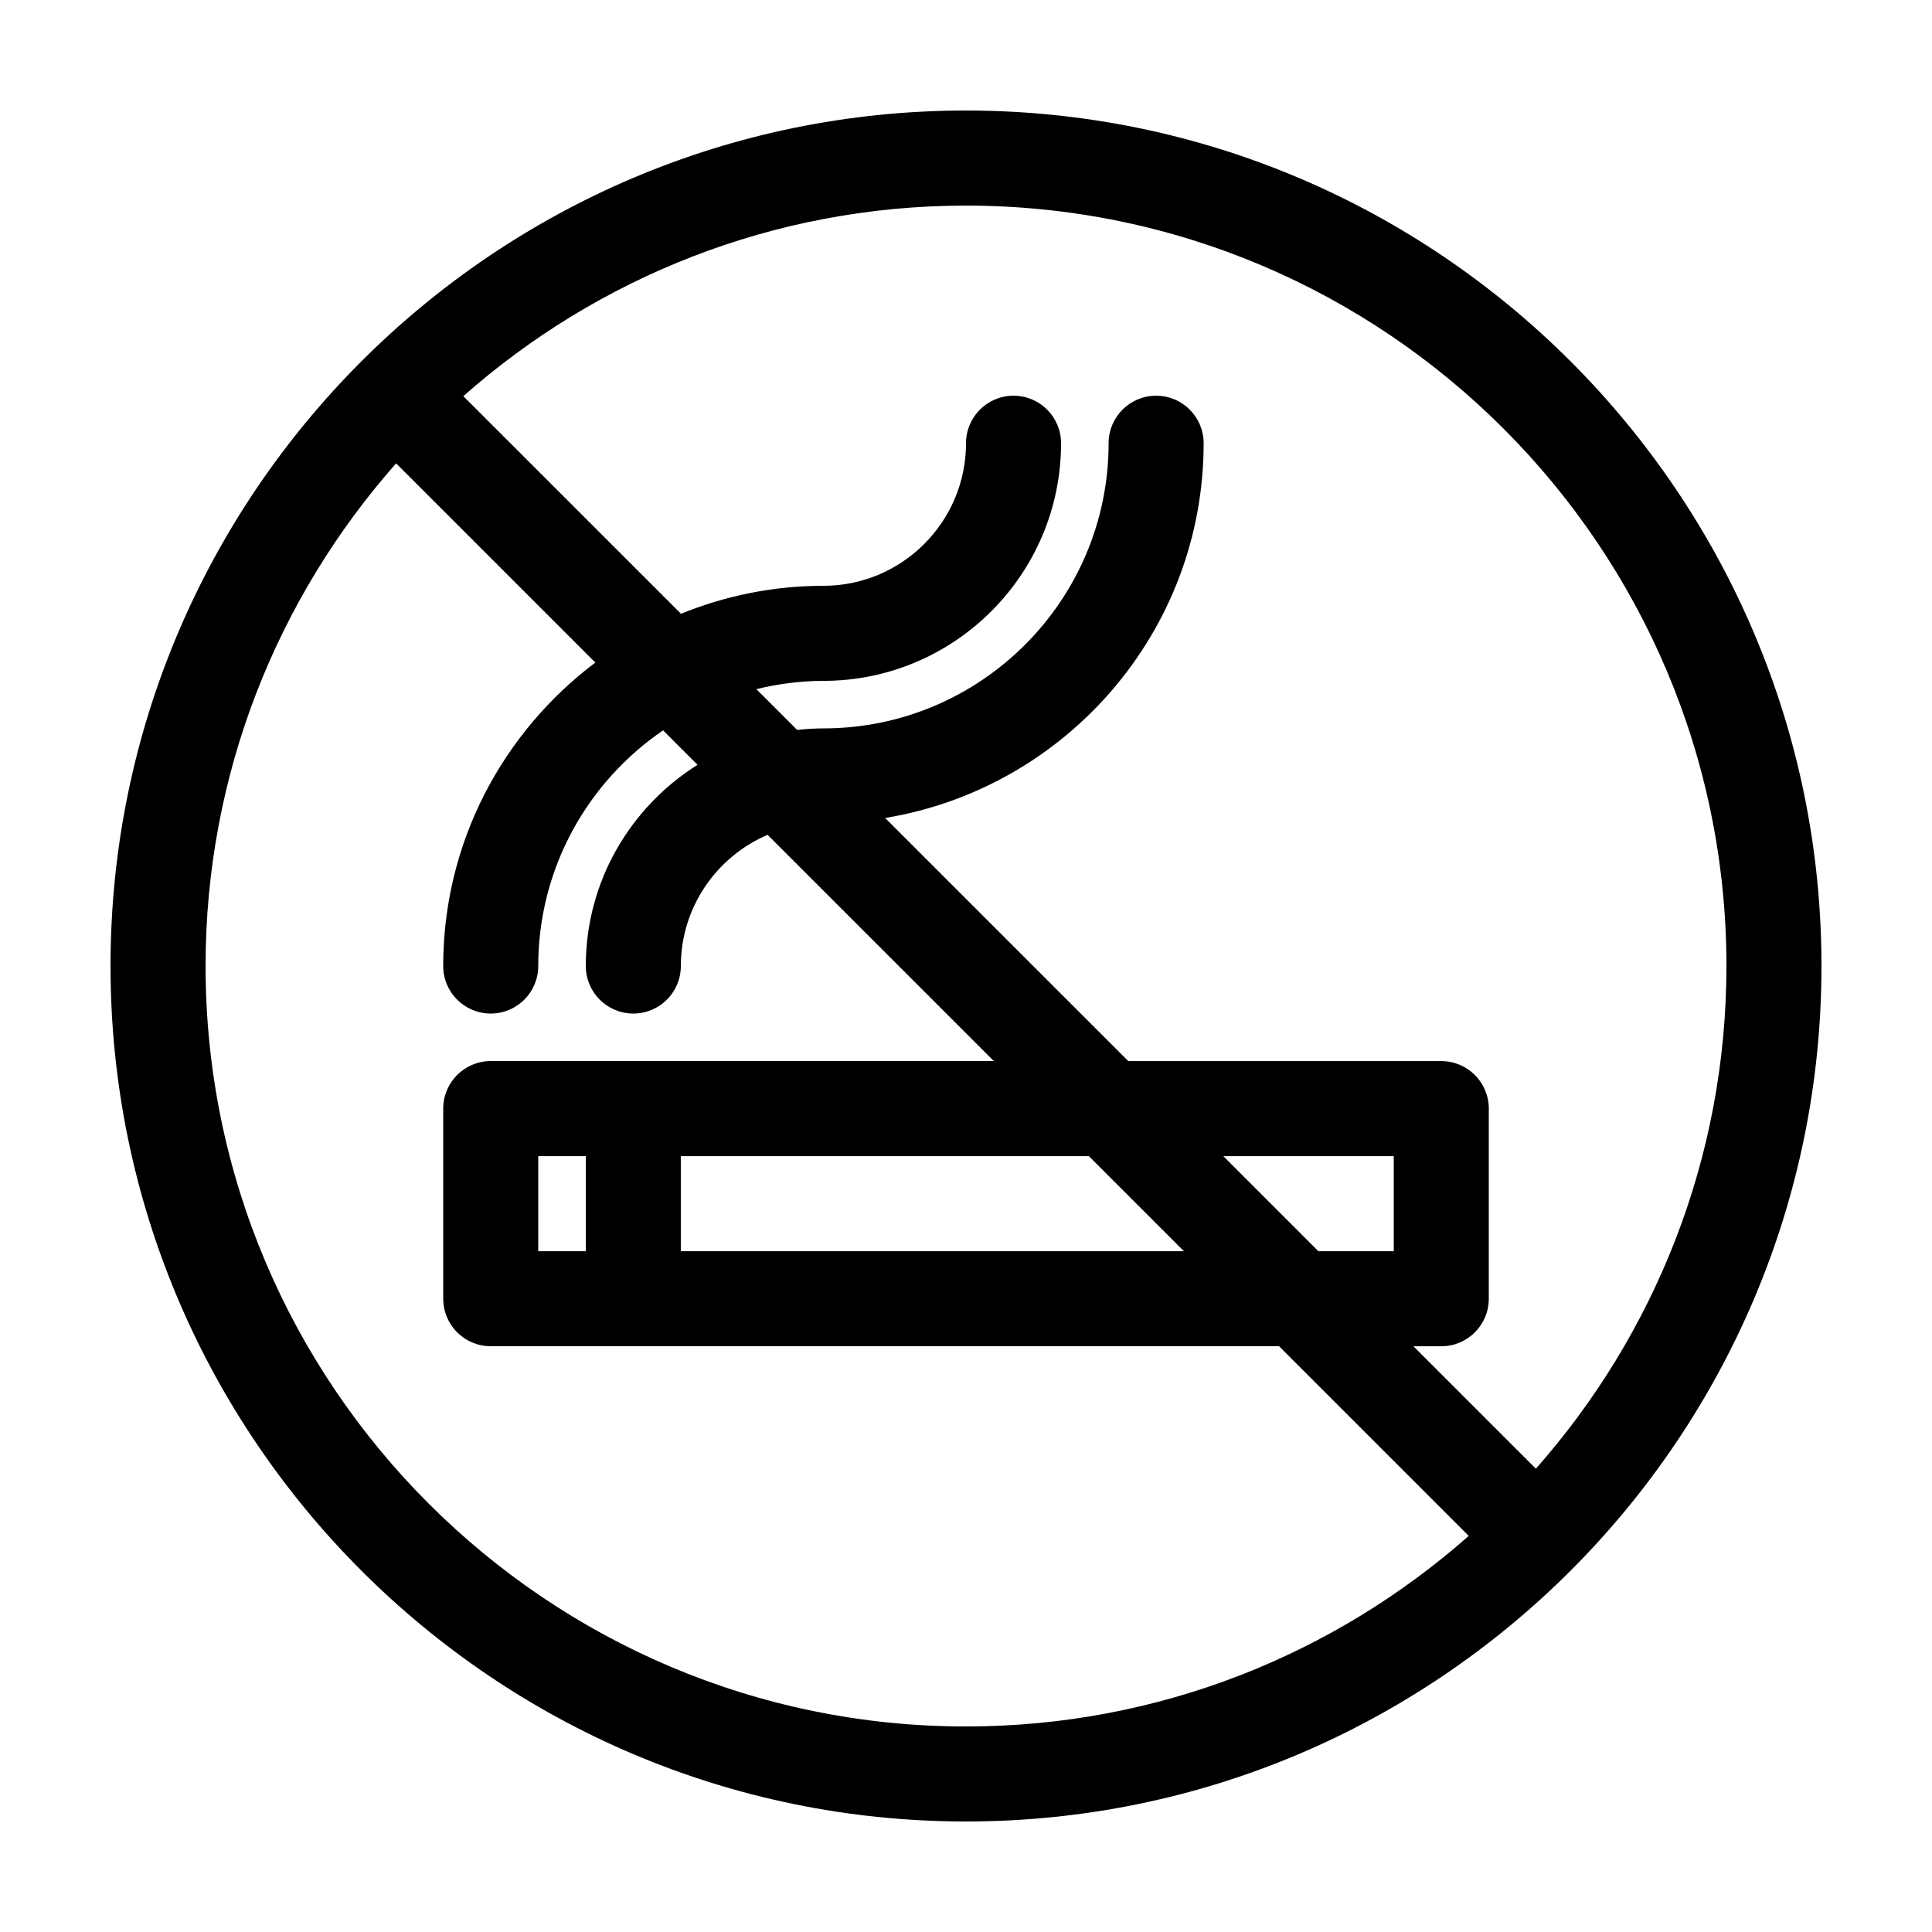
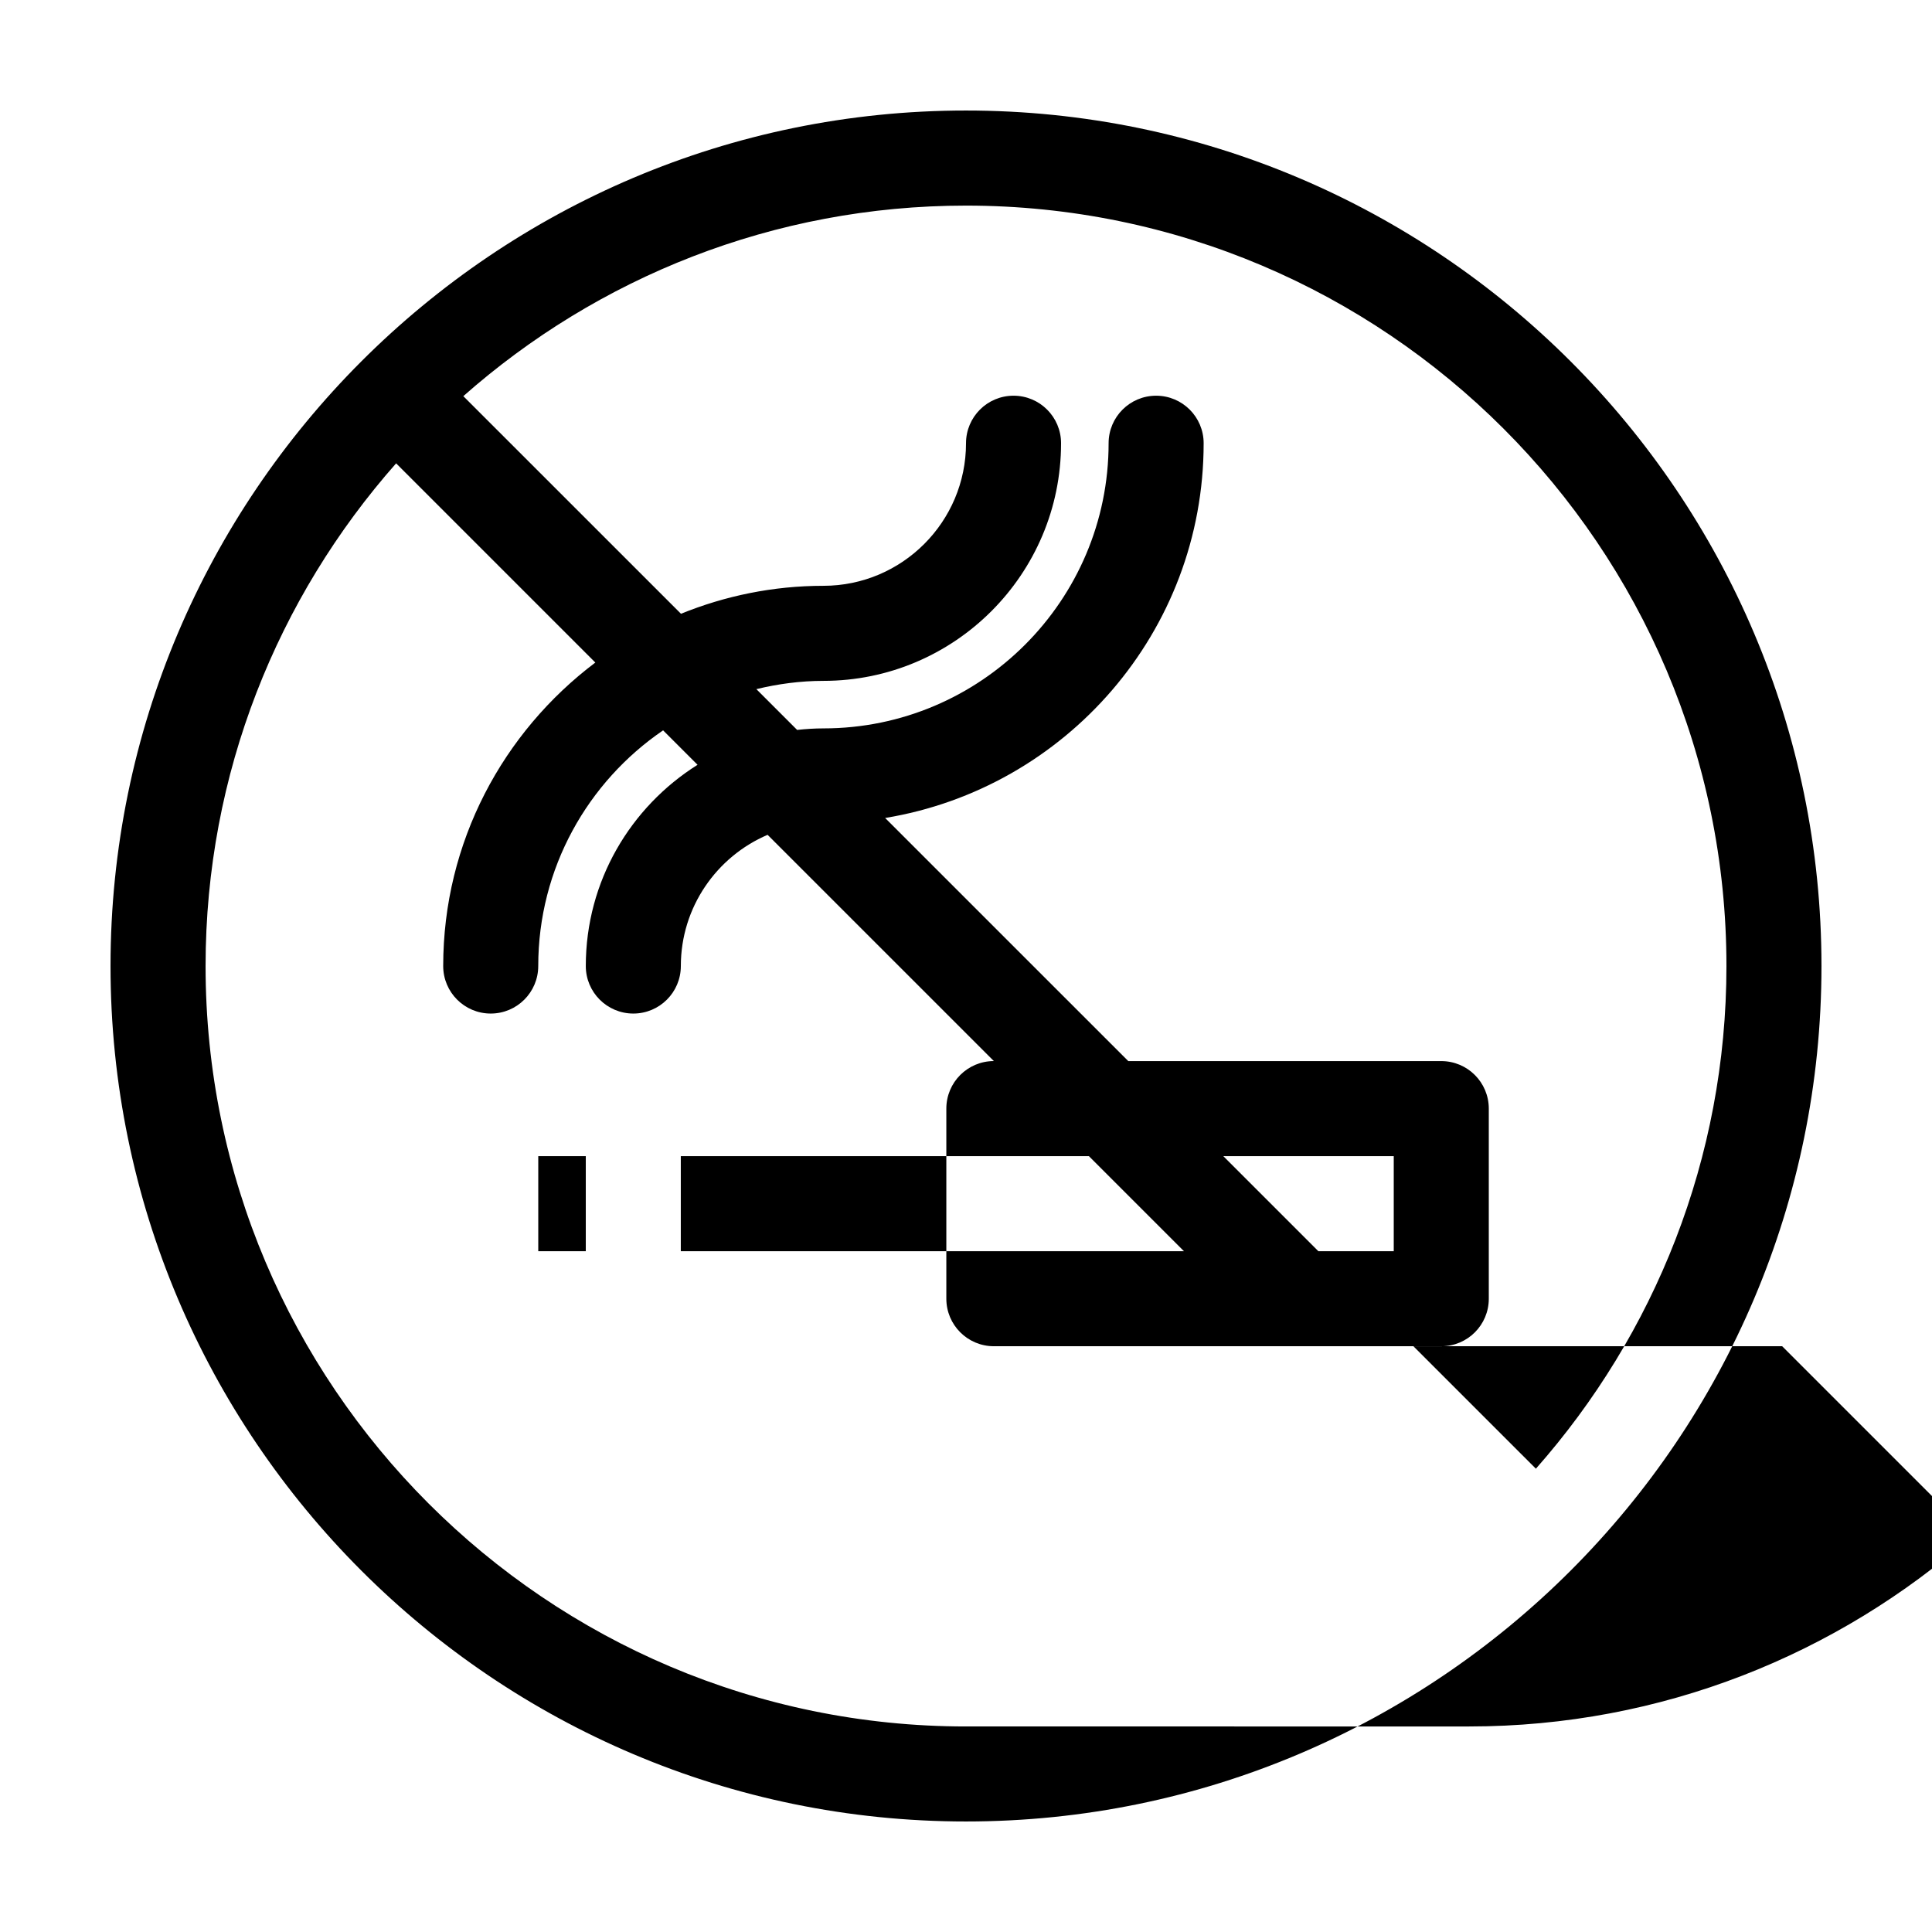
<svg xmlns="http://www.w3.org/2000/svg" fill="#000000" width="800px" height="800px" version="1.1" viewBox="144 144 512 512">
-   <path d="m400 173.29c-125.01 0-226.71 101.7-226.71 226.71s101.7 226.71 226.71 226.71 226.71-101.7 226.71-226.71c-0.004-125.01-101.71-226.71-226.71-226.71zm0 428.24c-111.12 0-201.52-90.402-201.52-201.52 0-51.035 19.109-97.672 50.496-133.22l52.793 52.793c-24.426 18.406-40.316 47.555-40.316 80.426 0 6.957 5.637 12.594 12.594 12.594s12.594-5.637 12.594-12.594c0-25.93 13.133-48.84 33.09-62.457l9.129 9.129c-17.75 11.152-29.617 30.855-29.617 53.328 0 6.957 5.637 12.594 12.594 12.594s12.594-5.637 12.594-12.594c0-15.586 9.492-29 22.992-34.77l59.961 59.957h-133.33c-6.957 0-12.594 5.637-12.594 12.594v50.383c0 6.957 5.637 12.594 12.594 12.594h208.91l50.266 50.266c-35.547 31.391-82.184 50.5-133.22 50.5zm32.57-151.14 25.191 25.191h-133.34v-25.191zm-133.33 0v25.191h-12.594v-25.191zm168.95 0h45.168v25.191h-19.977zm82.84 82.836-32.457-32.453h7.379c6.957 0 12.594-5.637 12.594-12.594v-50.383c0-6.957-5.637-12.594-12.594-12.594l-82.949-0.004-64.43-64.426c47.793-7.856 84.406-49.332 84.406-99.312 0-6.957-5.637-12.594-12.594-12.594-6.957 0-12.594 5.637-12.594 12.594 0 41.672-33.902 75.57-75.57 75.57-2.359 0-4.68 0.156-6.973 0.406l-10.809-10.809c5.711-1.375 11.645-2.191 17.773-2.191 34.73 0 62.977-28.246 62.977-62.977 0-6.957-5.637-12.594-12.594-12.594s-12.594 5.637-12.594 12.594c0 20.836-16.949 37.785-37.785 37.785-13.355 0-26.082 2.672-37.754 7.406l-57.68-57.668c35.543-31.387 82.18-50.496 133.22-50.496 111.12 0 201.52 90.402 201.52 201.52 0 51.035-19.109 97.672-50.496 133.21z" />
+   <path d="m400 173.29c-125.01 0-226.71 101.7-226.71 226.71s101.7 226.71 226.71 226.71 226.71-101.7 226.71-226.71c-0.004-125.01-101.71-226.71-226.71-226.71zm0 428.24c-111.12 0-201.52-90.402-201.52-201.52 0-51.035 19.109-97.672 50.496-133.22l52.793 52.793c-24.426 18.406-40.316 47.555-40.316 80.426 0 6.957 5.637 12.594 12.594 12.594s12.594-5.637 12.594-12.594c0-25.93 13.133-48.84 33.09-62.457l9.129 9.129c-17.75 11.152-29.617 30.855-29.617 53.328 0 6.957 5.637 12.594 12.594 12.594s12.594-5.637 12.594-12.594c0-15.586 9.492-29 22.992-34.77l59.961 59.957c-6.957 0-12.594 5.637-12.594 12.594v50.383c0 6.957 5.637 12.594 12.594 12.594h208.91l50.266 50.266c-35.547 31.391-82.184 50.5-133.22 50.5zm32.57-151.14 25.191 25.191h-133.34v-25.191zm-133.33 0v25.191h-12.594v-25.191zm168.95 0h45.168v25.191h-19.977zm82.84 82.836-32.457-32.453h7.379c6.957 0 12.594-5.637 12.594-12.594v-50.383c0-6.957-5.637-12.594-12.594-12.594l-82.949-0.004-64.43-64.426c47.793-7.856 84.406-49.332 84.406-99.312 0-6.957-5.637-12.594-12.594-12.594-6.957 0-12.594 5.637-12.594 12.594 0 41.672-33.902 75.57-75.57 75.57-2.359 0-4.68 0.156-6.973 0.406l-10.809-10.809c5.711-1.375 11.645-2.191 17.773-2.191 34.73 0 62.977-28.246 62.977-62.977 0-6.957-5.637-12.594-12.594-12.594s-12.594 5.637-12.594 12.594c0 20.836-16.949 37.785-37.785 37.785-13.355 0-26.082 2.672-37.754 7.406l-57.68-57.668c35.543-31.387 82.18-50.496 133.22-50.496 111.12 0 201.52 90.402 201.52 201.52 0 51.035-19.109 97.672-50.496 133.21z" />
</svg>